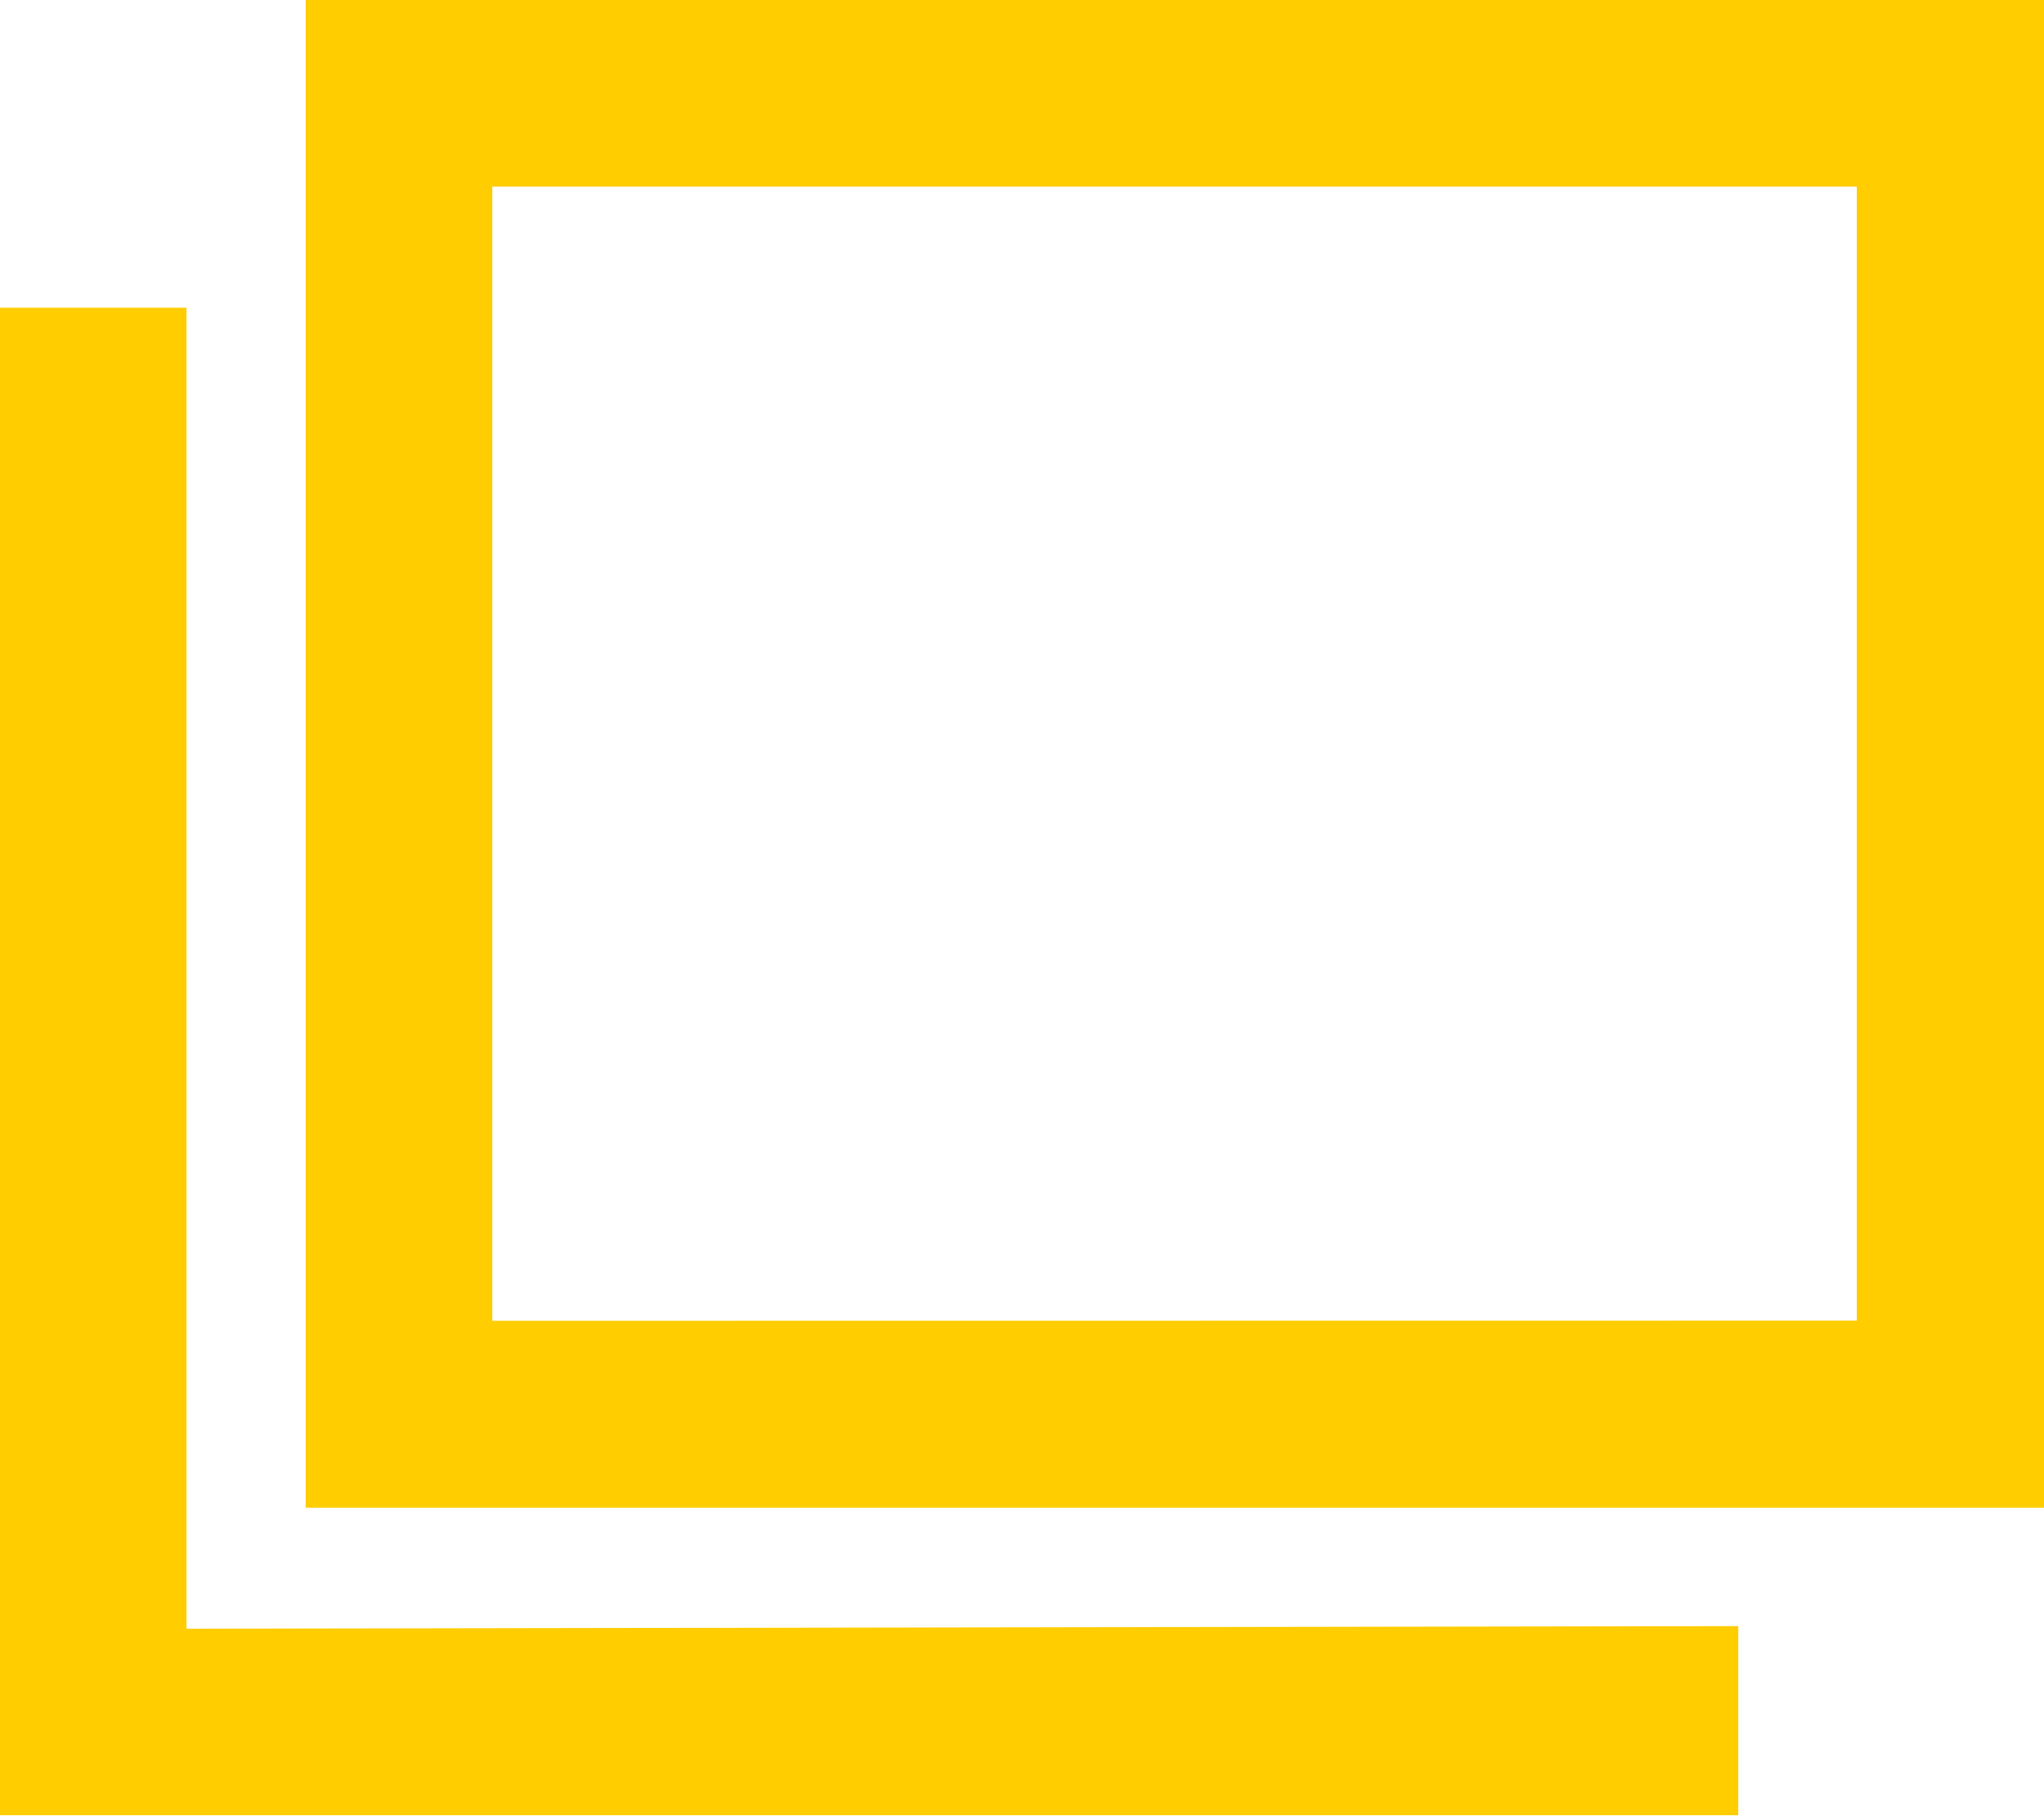
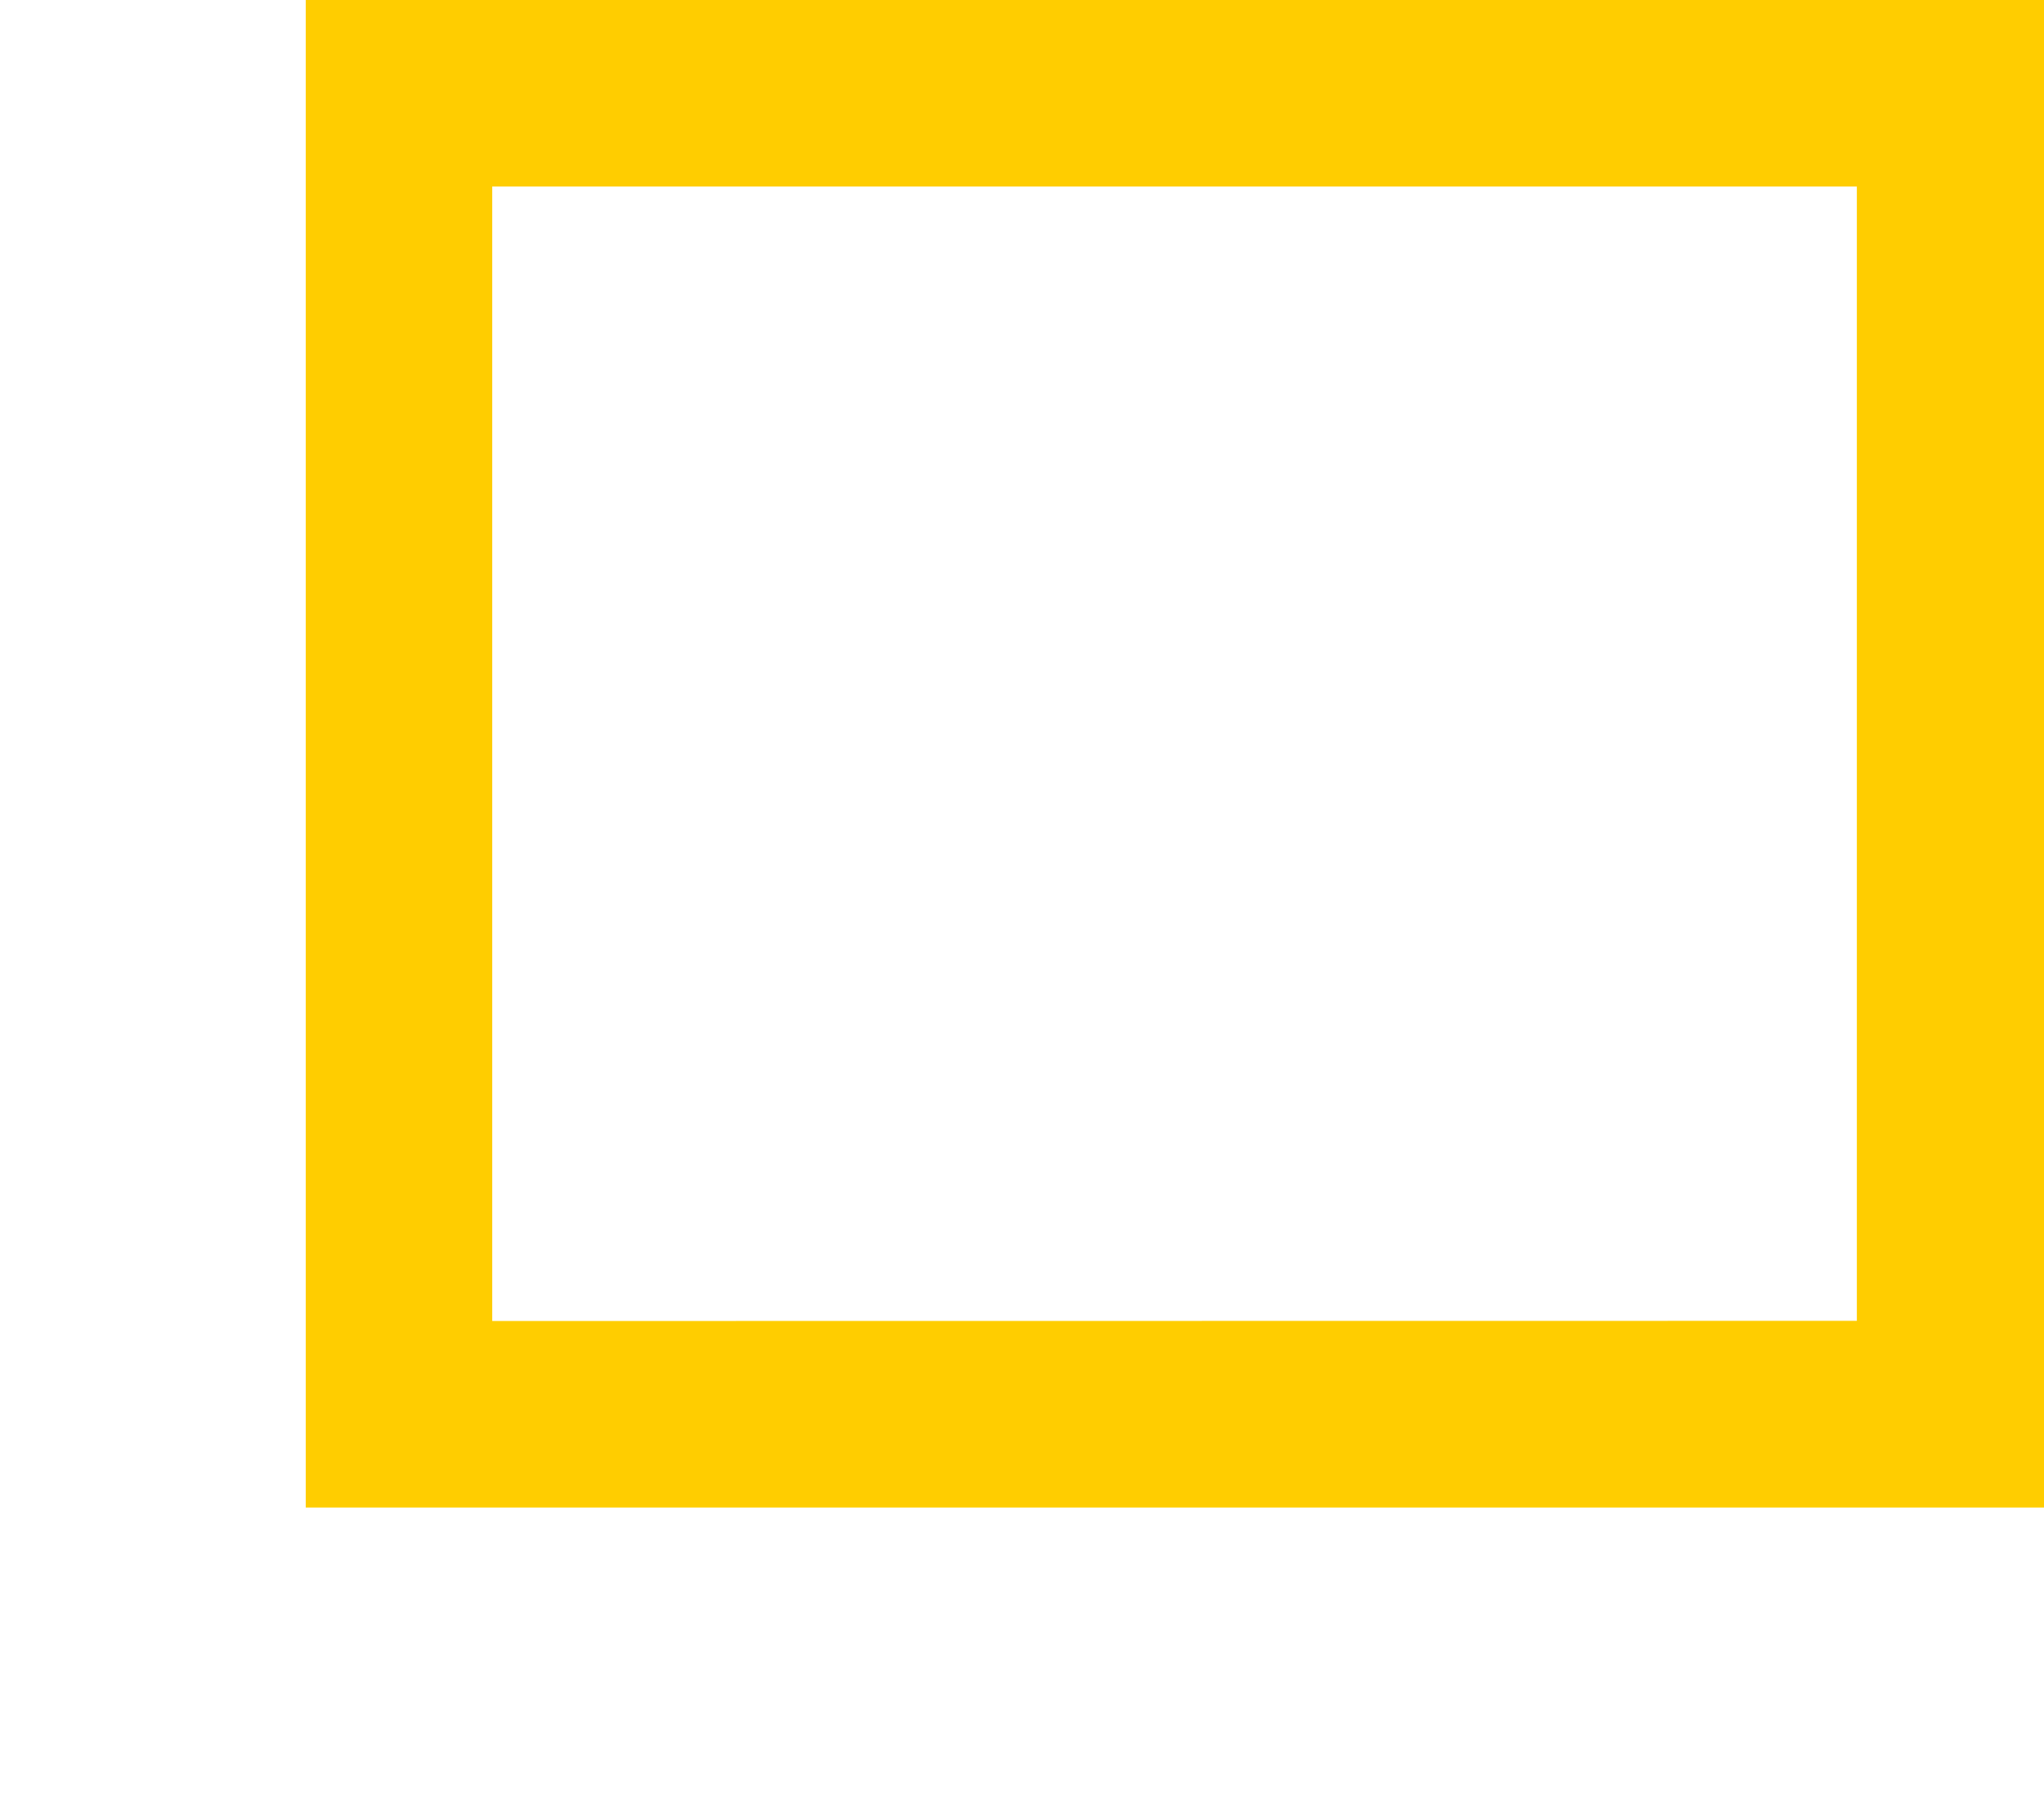
<svg xmlns="http://www.w3.org/2000/svg" id="外部アイコン" width="12.582" height="11.177" viewBox="0 0 12.582 11.177">
-   <path id="パス_3" data-name="パス 3" d="M201.387,232.8v8.131l9.552-.016v1.164h-10.7V232.8Z" transform="translate(-200.239 -230.906)" fill="#ffcd00" />
-   <path id="パス_4" data-name="パス 4" d="M125.7,156.121v-9.279H115v9.279Zm-9.552-1.148V147.99h8.4v6.982Z" transform="translate(-113.118 -146.842)" fill="#ffcd00" />
  <path id="パス_5" data-name="パス 5" d="M125.7,156.121v-9.279H115v9.279Zm-9.552-1.148V147.99h8.4v6.982Z" transform="translate(-113.118 -146.842)" fill="#ffcd00" />
</svg>